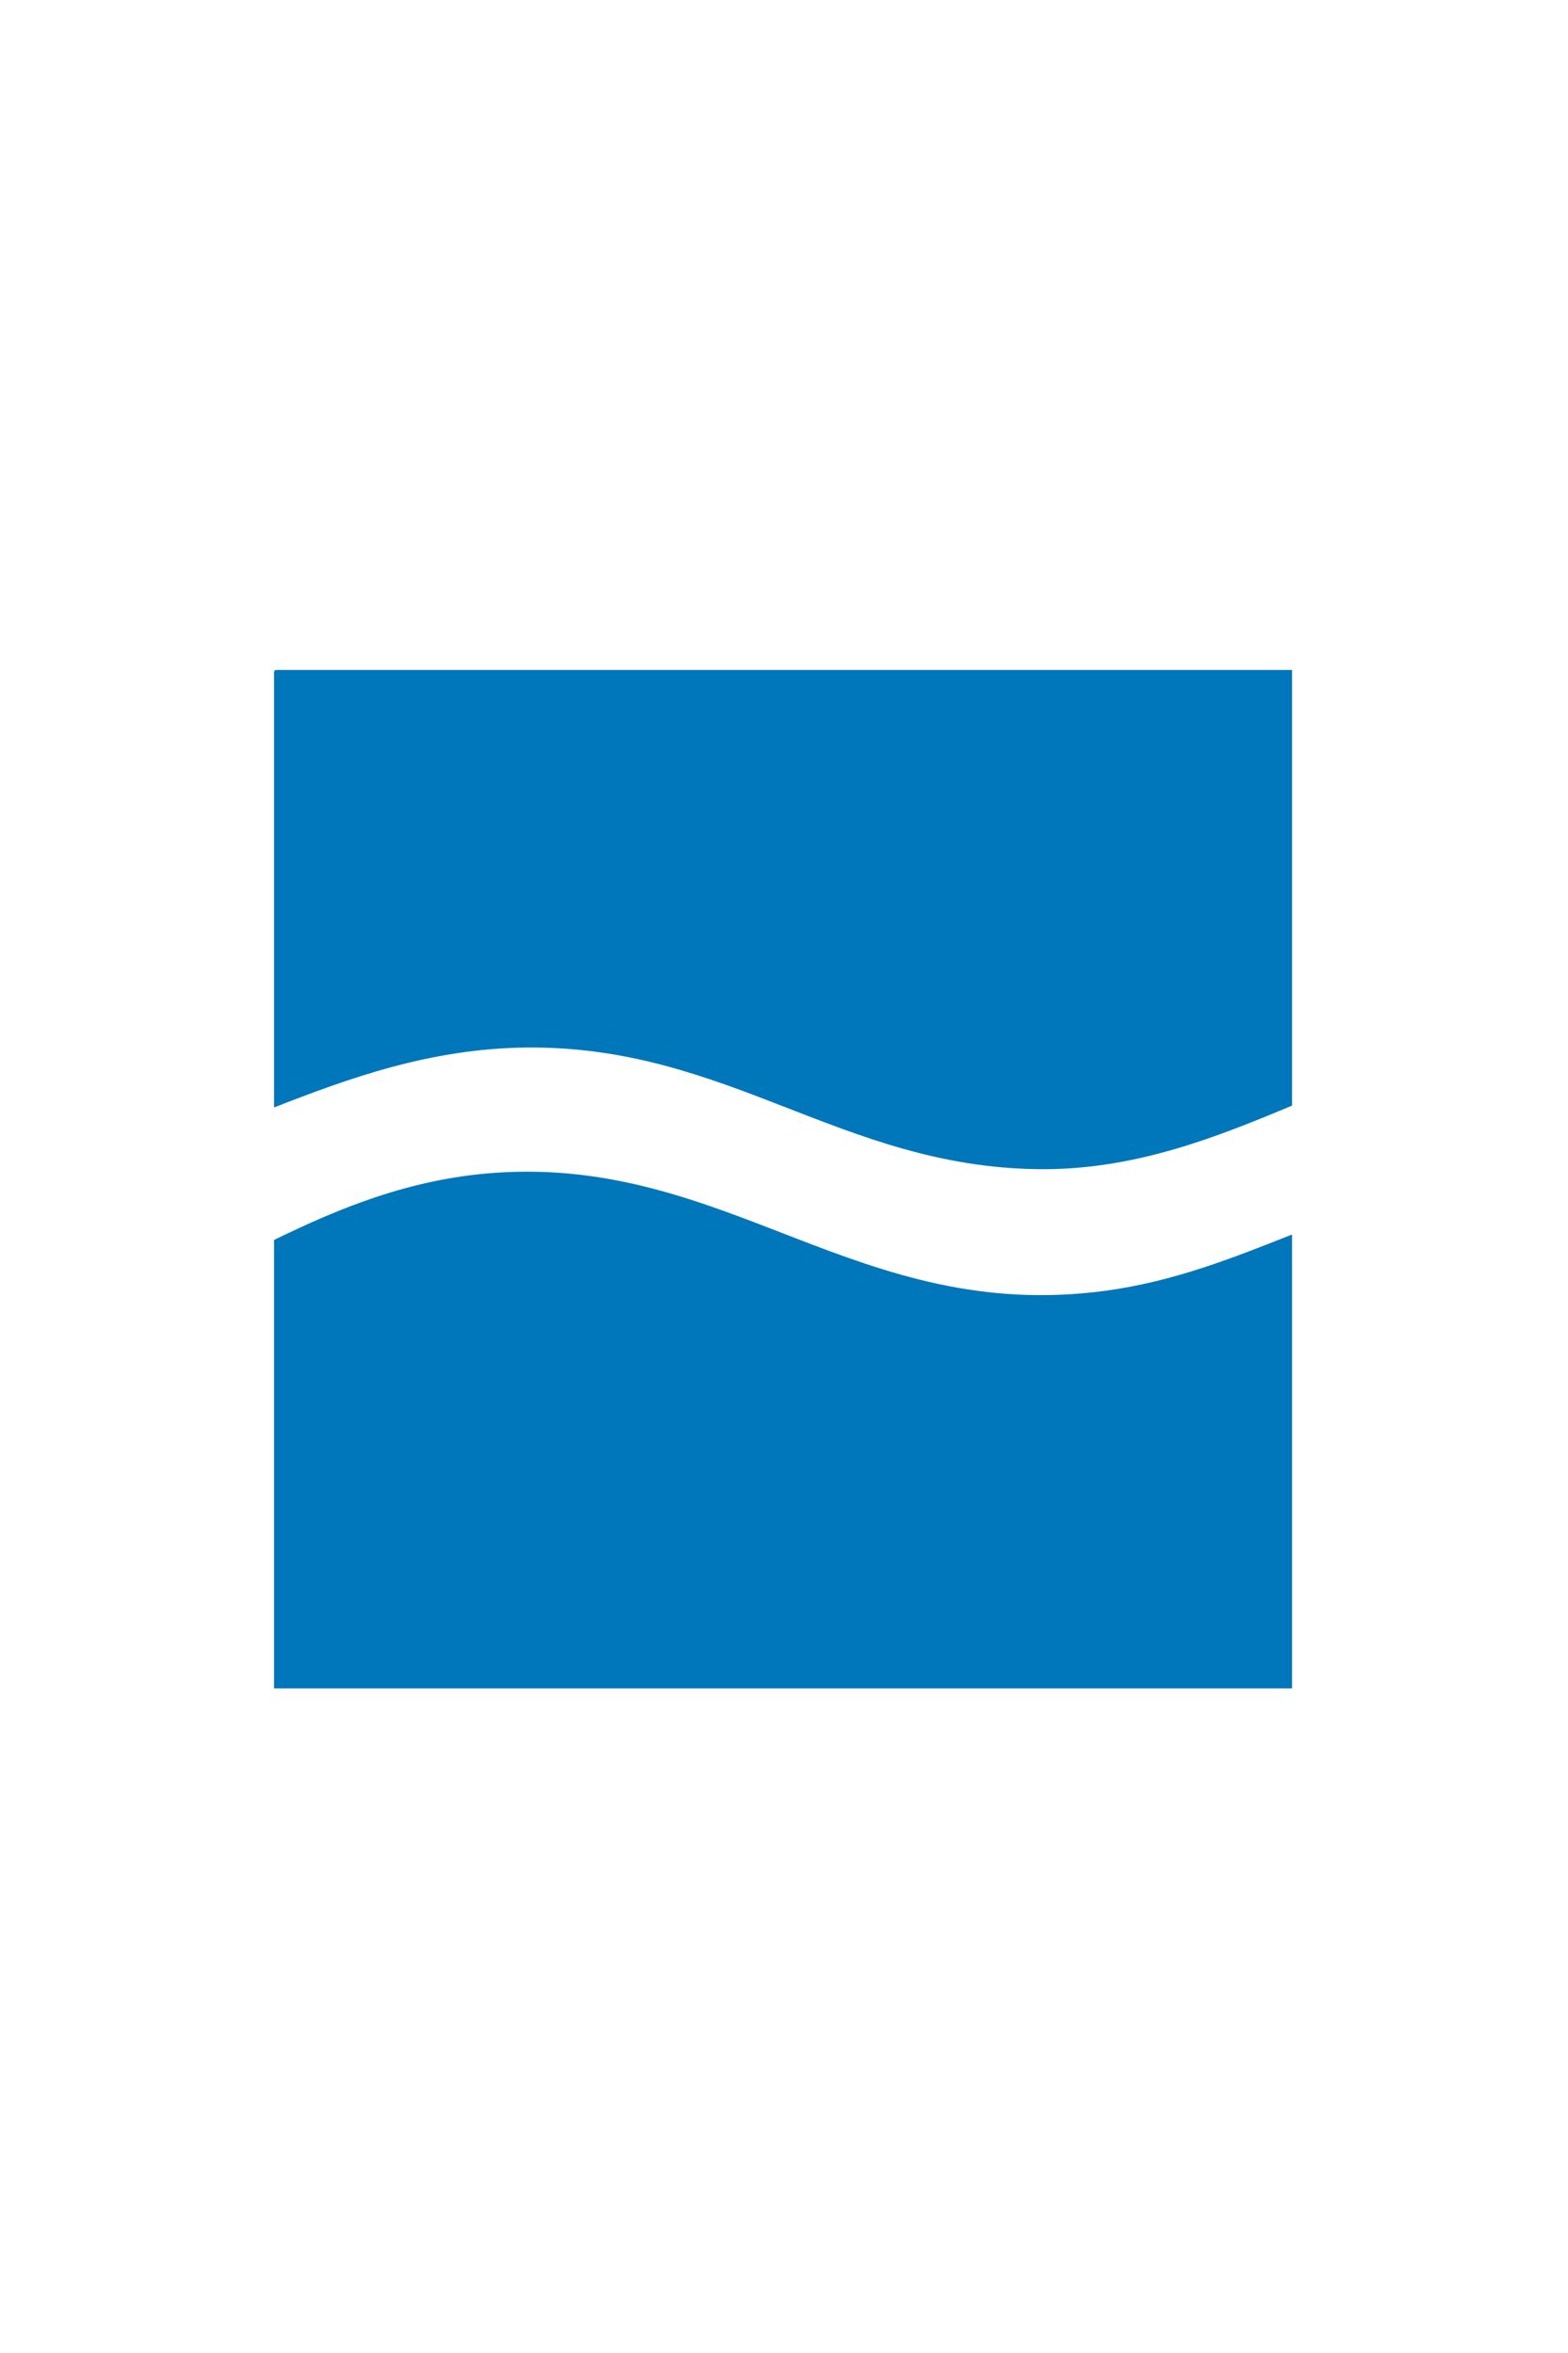
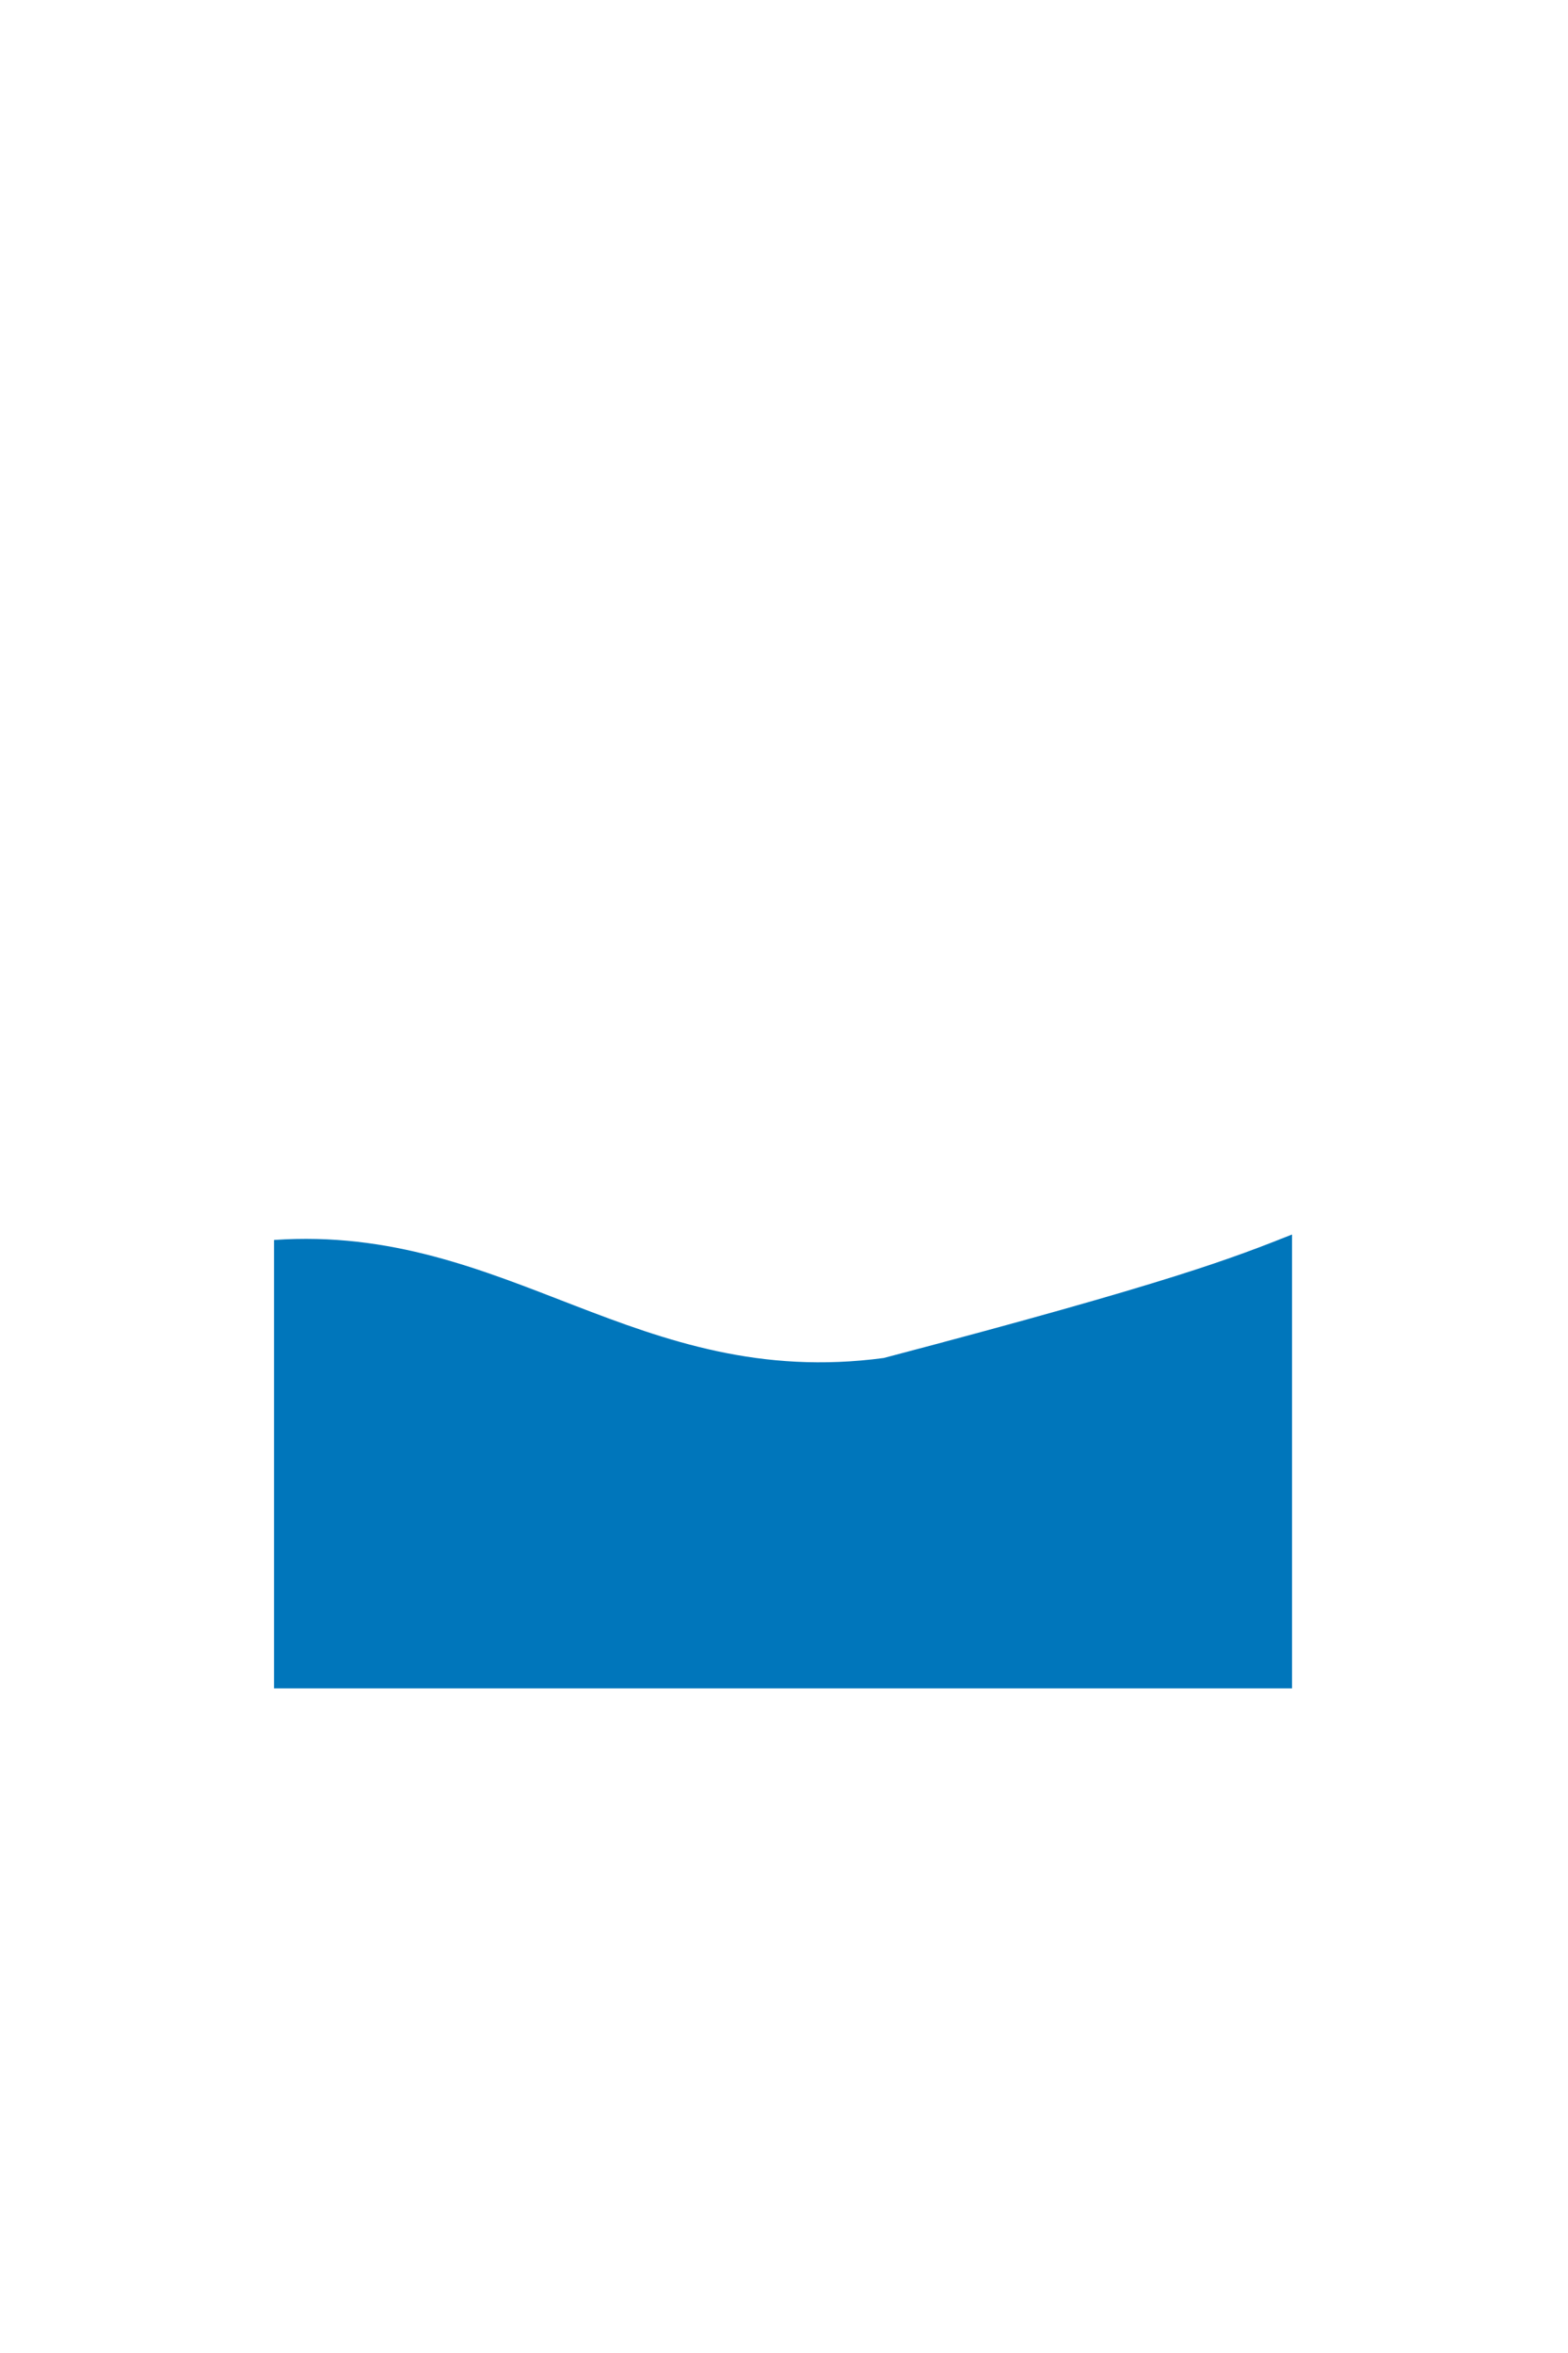
<svg xmlns="http://www.w3.org/2000/svg" version="1.1" id="Layer_1" x="0px" y="0px" width="864px" height="1296px" viewBox="0 0 864 1296" enable-background="new 0 0 864 1296" xml:space="preserve">
  <g id="XMLID_2_">
    <g>
-       <path fill="#0076BB" d="M711.93,679.96c0,83.32,0,166.65,0,249.97c-186.979,0-373.95,0-560.93,0c0-82.319,0-164.649,0-246.97    c35.48-17.31,74.85-33.75,121.98-37c128.84-8.88,199.96,83.19,335.96,65C646.81,705.89,679.73,692.7,711.93,679.96z" />
-       <path fill="#0076BB" d="M711.93,369c0,79.99,0,159.98,0,239.97c-41.979,17.52-87.109,35.66-139.979,34.99    c-108.44-1.36-170.96-68.15-281.97-66.99c-53.2,0.56-98.02,17.05-138.98,33c0-79.33,0-158.65,0-237.97c-0.09-1.42-0.17-2.83,1-3    C338.64,369,525.29,369,711.93,369z" />
+       <path fill="#0076BB" d="M711.93,679.96c0,83.32,0,166.65,0,249.97c-186.979,0-373.95,0-560.93,0c0-82.319,0-164.649,0-246.97    c128.84-8.88,199.96,83.19,335.96,65C646.81,705.89,679.73,692.7,711.93,679.96z" />
    </g>
    <g>
	</g>
  </g>
</svg>